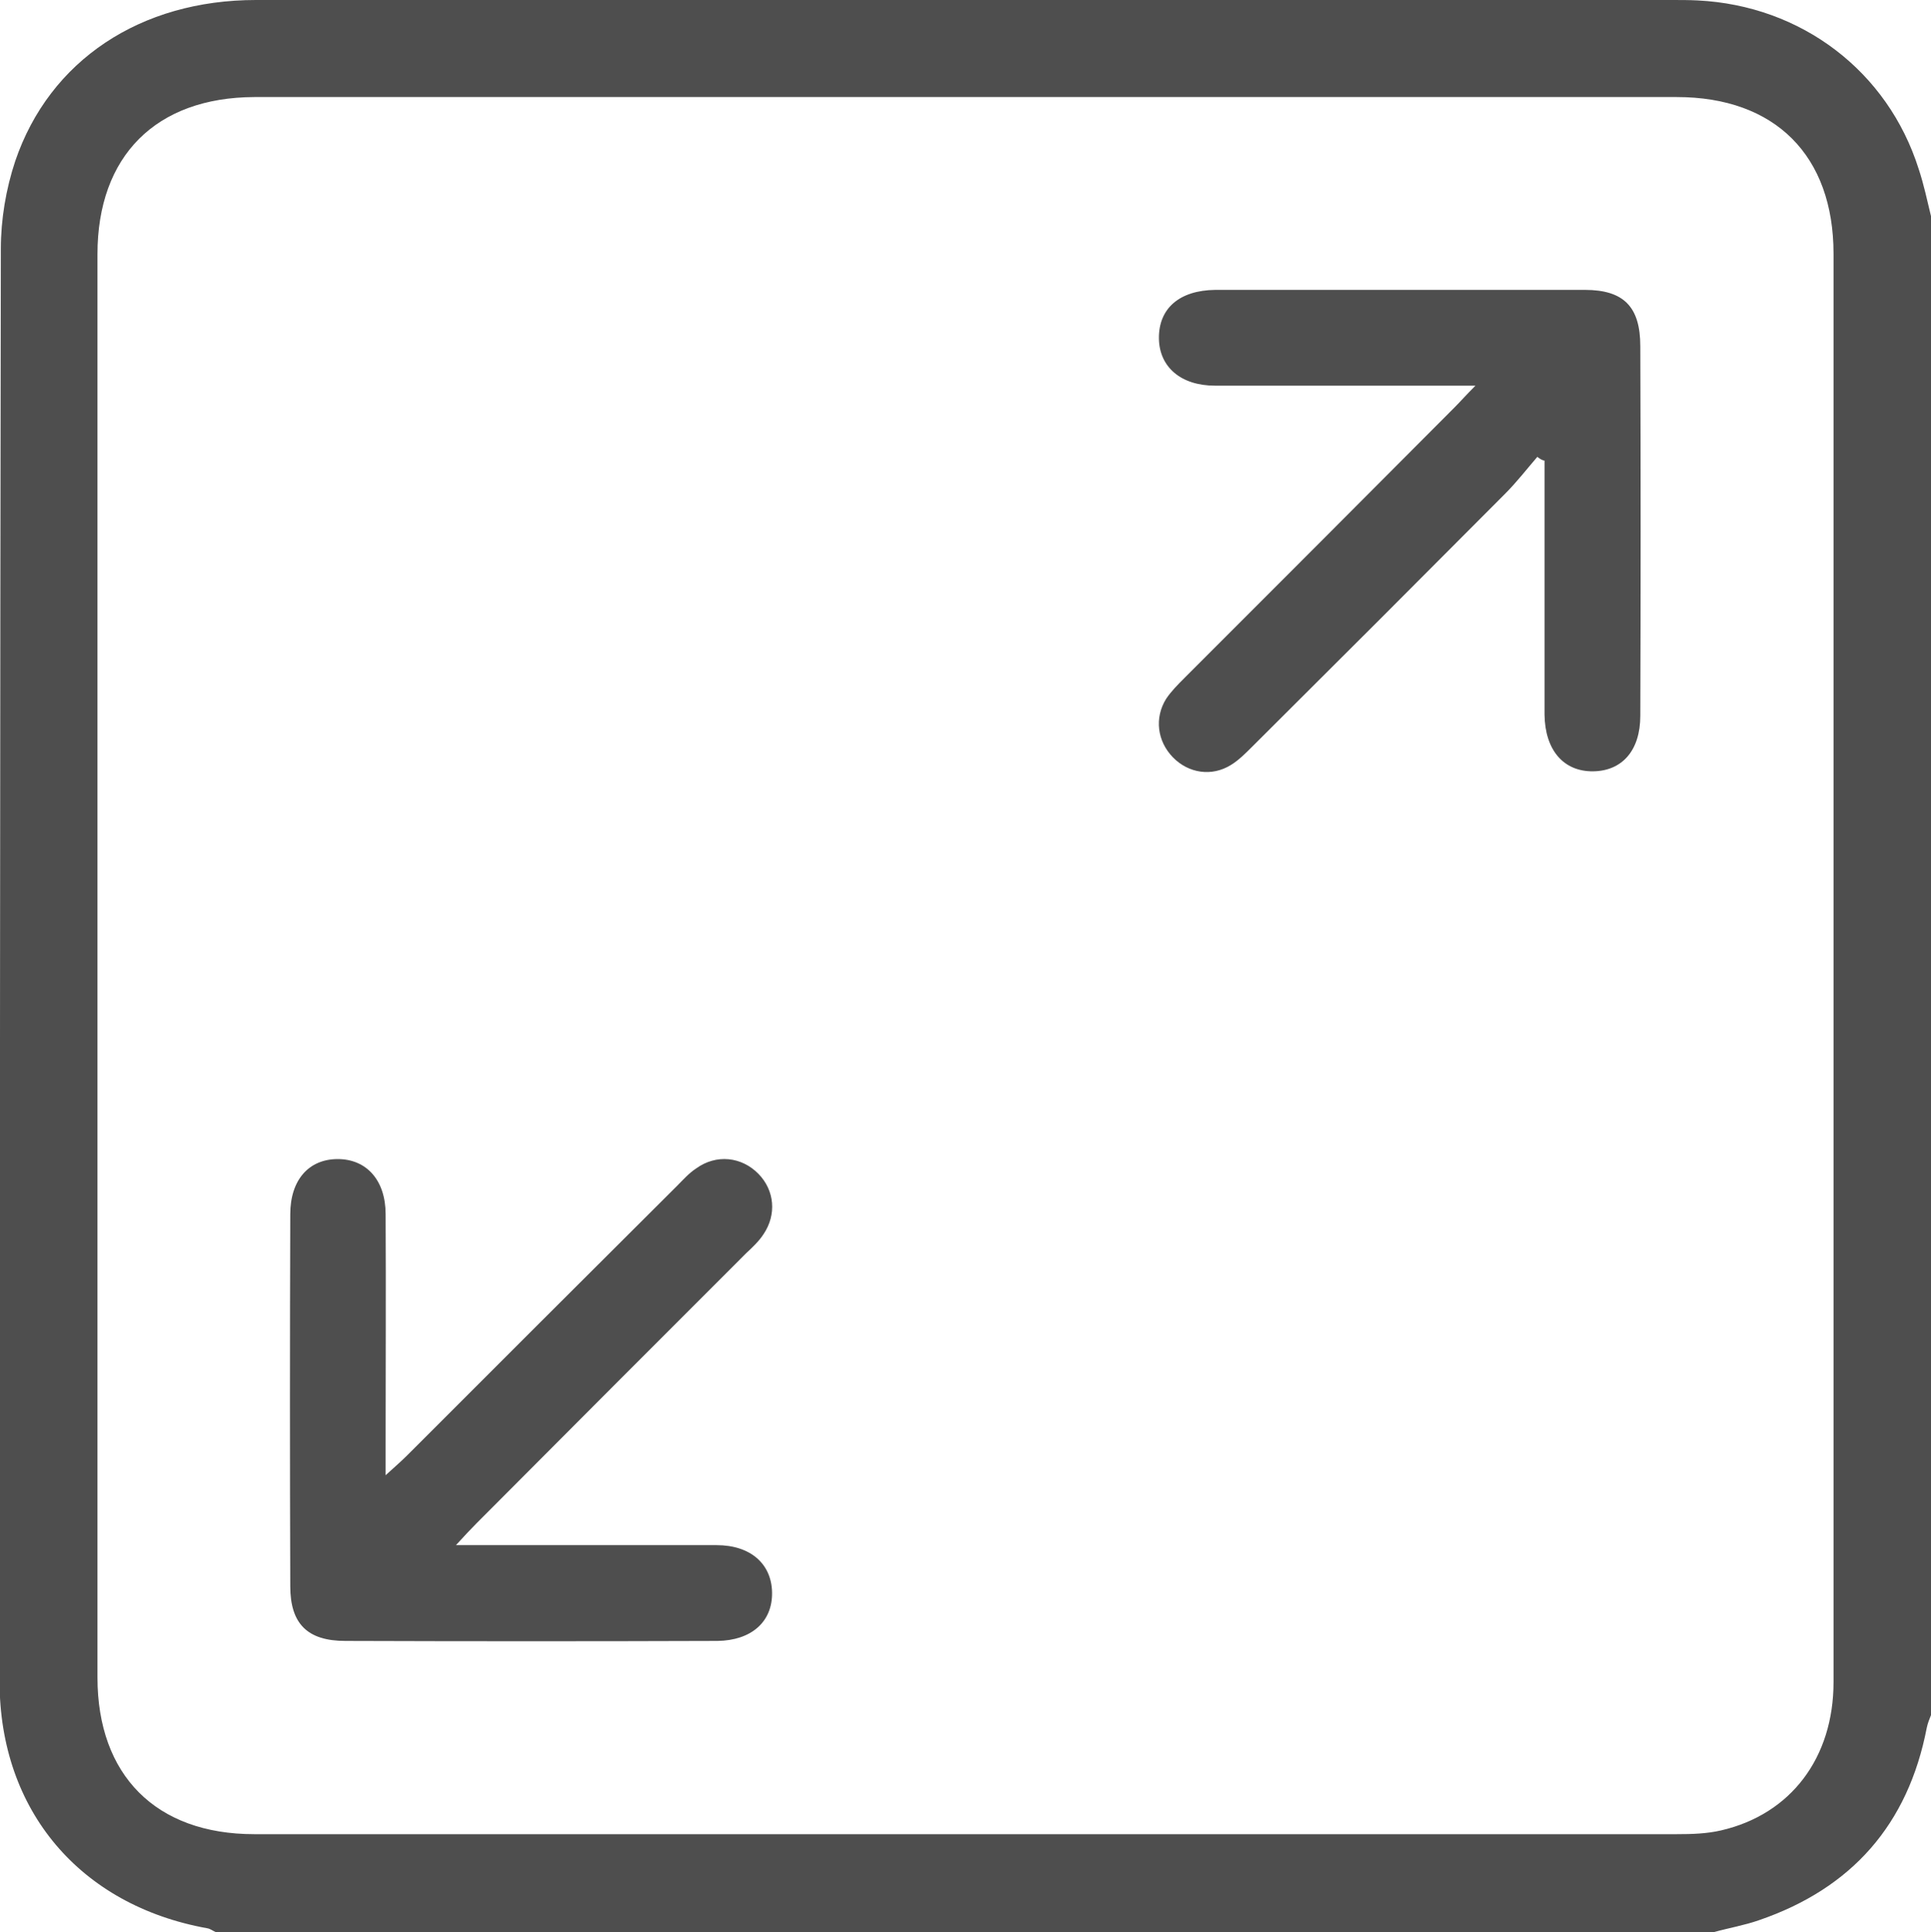
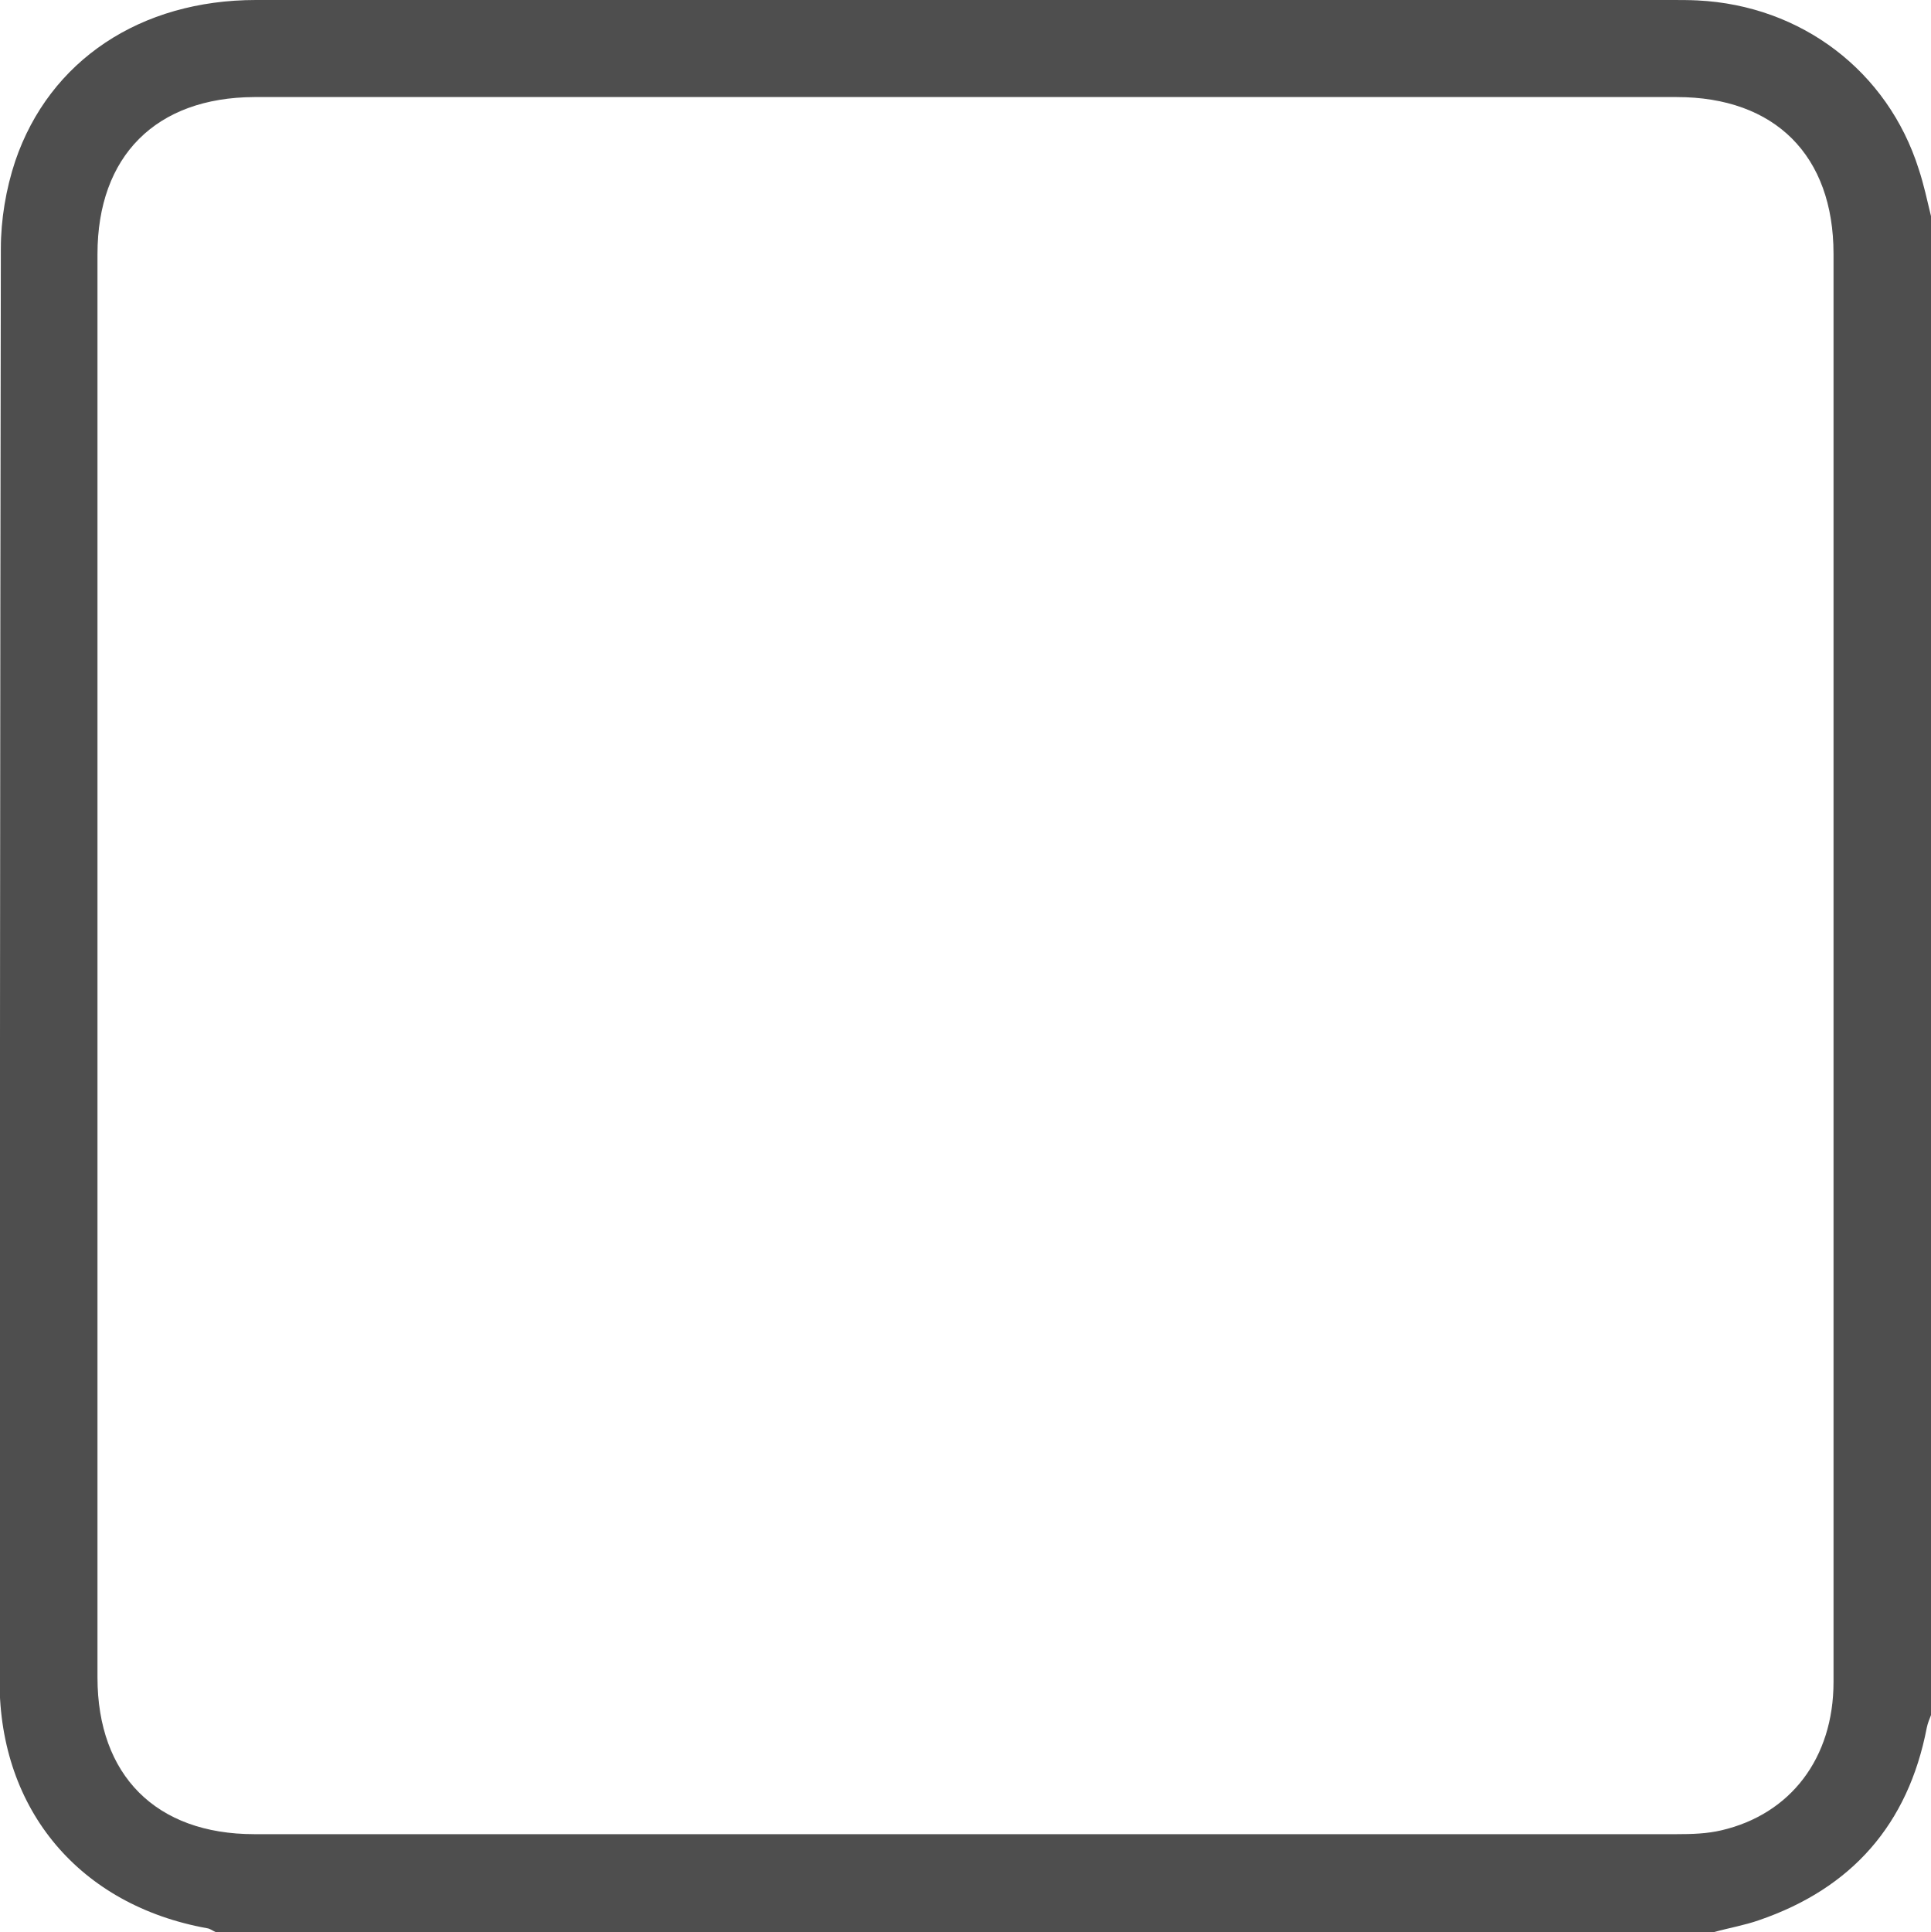
<svg xmlns="http://www.w3.org/2000/svg" version="1.1" id="Layer_1" x="0px" y="0px" viewBox="0 0 45.57 45.59" style="enable-background:new 0 0 45.57 45.59;" xml:space="preserve">
  <style type="text/css"> .st0{fill:url(#SVGID_1_);} .st1{opacity:0.6;} .st2{clip-path:url(#SVGID_3_);} .st3{fill:#89CFBD;} .st4{fill:none;stroke:#89CFBD;stroke-width:2.835;stroke-miterlimit:10;} .st5{fill:#FFFFFF;} .st6{fill:#F1F0F4;} .st7{fill:#354A9F;} .st8{fill:none;stroke:#89CFBD;stroke-width:2.835;stroke-miterlimit:10;} .st9{fill:#4E4E4E;} .st10{fill-rule:evenodd;clip-rule:evenodd;fill:#545474;} .st11{fill:#00A78E;} .st12{fill-rule:evenodd;clip-rule:evenodd;fill:#2264B0;} .st13{fill:#1058A8;} .st14{fill:#363B3D;} .st15{fill:#BF2026;} .st16{clip-path:url(#SVGID_5_);} .st17{fill:#F6F7F9;} .st18{filter:url(#Adobe_OpacityMaskFilter);} .st19{fill:url(#SVGID_9_);} .st20{fill:url(#SVGID_10_);} .st21{fill:url(#SVGID_11_);} .st22{opacity:0;fill:#005F9F;} .st23{opacity:0.032;fill:#005F9F;} .st24{opacity:0.065;fill:#005F9F;} .st25{opacity:0.097;fill:#005F9F;} .st26{opacity:0.129;fill:#005F9F;} .st27{opacity:0.161;fill:#005F9F;} .st28{opacity:0.194;fill:#005F9F;} .st29{opacity:0.226;fill:#005F9F;} .st30{opacity:0.258;fill:#005F9F;} .st31{opacity:0.29;fill:#005F9F;} .st32{opacity:0.323;fill:#005F9F;} .st33{opacity:0.355;fill:#005F9F;} .st34{opacity:0.387;fill:#005F9F;} .st35{opacity:0.419;fill:#005F9F;} .st36{opacity:0.452;fill:#005F9F;} .st37{opacity:0.484;fill:#005F9F;} .st38{opacity:0.516;fill:#005F9F;} .st39{opacity:0.548;fill:#005F9F;} .st40{opacity:0.581;fill:#005F9F;} .st41{opacity:0.613;fill:#005F9F;} .st42{opacity:0.645;fill:#005F9F;} .st43{opacity:0.677;fill:#005F9F;} .st44{opacity:0.71;fill:#005F9F;} .st45{opacity:0.742;fill:#005F9F;} .st46{opacity:0.774;fill:#005F9F;} .st47{opacity:0.806;fill:#005F9F;} .st48{opacity:0.839;fill:#005F9F;} .st49{opacity:0.871;fill:#005F9F;} .st50{opacity:0.903;fill:#005F9F;} .st51{opacity:0.935;fill:#005F9F;} .st52{opacity:0.968;fill:#005F9F;} .st53{fill:#005F9F;} .st54{opacity:0.2;fill:#A6DAEF;} .st55{opacity:0.15;fill:#D7D6D6;} .st56{opacity:0.1;fill:#D7D6D6;} .st57{opacity:0.05;fill:#D7D6D6;} .st58{fill:#95BFC5;} .st59{opacity:0;fill:#A6CDED;} .st60{opacity:9.677419e-03;fill:#A6CDED;} .st61{opacity:0.019;fill:#A6CDED;} .st62{opacity:0.029;fill:#A6CDED;} .st63{opacity:0.039;fill:#A6CDED;} .st64{opacity:0.048;fill:#A6CDED;} .st65{opacity:0.058;fill:#A6CDED;} .st66{opacity:0.068;fill:#A6CDED;} .st67{opacity:0.077;fill:#A6CDED;} .st68{opacity:0.087;fill:#A6CDED;} .st69{opacity:0.097;fill:#A6CDED;} .st70{opacity:0.106;fill:#A6CDED;} .st71{opacity:0.116;fill:#A6CDED;} .st72{opacity:0.126;fill:#A6CDED;} .st73{opacity:0.136;fill:#A6CDED;} .st74{opacity:0.145;fill:#A6CDED;} .st75{opacity:0.155;fill:#A6CDED;} .st76{opacity:0.165;fill:#A6CDED;} .st77{opacity:0.174;fill:#A6CDED;} .st78{opacity:0.184;fill:#A6CDED;} .st79{opacity:0.194;fill:#A6CDED;} .st80{opacity:0.203;fill:#A6CDED;} .st81{opacity:0.213;fill:#A6CDED;} .st82{opacity:0.223;fill:#A6CDED;} .st83{opacity:0.232;fill:#A6CDED;} .st84{opacity:0.242;fill:#A6CDED;} .st85{opacity:0.252;fill:#A6CDED;} .st86{opacity:0.261;fill:#A6CDED;} .st87{opacity:0.271;fill:#A6CDED;} .st88{opacity:0.281;fill:#A6CDED;} .st89{opacity:0.29;fill:#A6CDED;} .st90{opacity:0.3;fill:#A6CDED;} .st91{opacity:0.011;fill:#A6CDED;} .st92{opacity:0.023;fill:#A6CDED;} .st93{opacity:0.034;fill:#A6CDED;} .st94{opacity:0.045;fill:#A6CDED;} .st95{opacity:0.057;fill:#A6CDED;} .st96{opacity:0.079;fill:#A6CDED;} .st97{opacity:0.09;fill:#A6CDED;} .st98{opacity:0.102;fill:#A6CDED;} .st99{opacity:0.113;fill:#A6CDED;} .st100{opacity:0.124;fill:#A6CDED;} .st101{opacity:0.147;fill:#A6CDED;} .st102{opacity:0.158;fill:#A6CDED;} .st103{opacity:0.169;fill:#A6CDED;} .st104{opacity:0.181;fill:#A6CDED;} .st105{opacity:0.192;fill:#A6CDED;} .st106{opacity:0.214;fill:#A6CDED;} .st107{opacity:0.226;fill:#A6CDED;} .st108{opacity:0.237;fill:#A6CDED;} .st109{opacity:0.248;fill:#A6CDED;} .st110{opacity:0.26;fill:#A6CDED;} .st111{opacity:0.282;fill:#A6CDED;} .st112{opacity:0.293;fill:#A6CDED;} .st113{opacity:0.305;fill:#A6CDED;} .st114{opacity:0.316;fill:#A6CDED;} .st115{opacity:0.327;fill:#A6CDED;} .st116{opacity:0.339;fill:#A6CDED;} .st117{opacity:0.35;fill:#A6CDED;} .st118{opacity:4.838710e-03;fill:#A6CDED;} .st119{opacity:0.015;fill:#A6CDED;} .st120{opacity:0.024;fill:#A6CDED;} .st121{opacity:0.043;fill:#A6CDED;} .st122{opacity:0.053;fill:#A6CDED;} .st123{opacity:0.063;fill:#A6CDED;} .st124{opacity:0.073;fill:#A6CDED;} .st125{opacity:0.082;fill:#A6CDED;} .st126{opacity:0.092;fill:#A6CDED;} .st127{opacity:0.111;fill:#A6CDED;} .st128{opacity:0.121;fill:#A6CDED;} .st129{opacity:0.131;fill:#A6CDED;} .st130{opacity:0.14;fill:#A6CDED;} .st131{opacity:0.15;fill:#A6CDED;} .st132{opacity:6.451613e-03;fill:#A6CDED;} .st133{opacity:0.013;fill:#A6CDED;} .st134{opacity:0.026;fill:#A6CDED;} .st135{opacity:0.032;fill:#A6CDED;} .st136{opacity:0.052;fill:#A6CDED;} .st137{opacity:0.065;fill:#A6CDED;} .st138{opacity:0.071;fill:#A6CDED;} .st139{opacity:0.084;fill:#A6CDED;} .st140{opacity:0.103;fill:#A6CDED;} .st141{opacity:0.11;fill:#A6CDED;} .st142{opacity:0.123;fill:#A6CDED;} .st143{opacity:0.129;fill:#A6CDED;} .st144{opacity:0.142;fill:#A6CDED;} .st145{opacity:0.148;fill:#A6CDED;} .st146{opacity:0.161;fill:#A6CDED;} .st147{opacity:0.168;fill:#A6CDED;} .st148{opacity:0.187;fill:#A6CDED;} .st149{opacity:0.2;fill:#A6CDED;} .st150{opacity:0.1;fill:#A6DAEF;} .st151{opacity:0.25;fill:#A6DAEF;} .st152{opacity:0.22;fill:#A6DAEF;} .st153{opacity:0.15;fill:#A6DAEF;} .st154{opacity:0.8;fill:url(#SVGID_12_);} .st155{opacity:0.5;fill:url(#SVGID_13_);} .st156{opacity:0.4;fill:url(#SVGID_14_);} .st157{opacity:0.4;fill:url(#SVGID_15_);} .st158{opacity:0;fill:#FFFFFF;} .st159{opacity:0.016;fill:#FFFFFF;} .st160{opacity:0.032;fill:#FFFFFF;} .st161{opacity:0.048;fill:#FFFFFF;} .st162{opacity:0.065;fill:#FFFFFF;} .st163{opacity:0.081;fill:#FFFFFF;} .st164{opacity:0.097;fill:#FFFFFF;} .st165{opacity:0.113;fill:#FFFFFF;} .st166{opacity:0.129;fill:#FFFFFF;} .st167{opacity:0.145;fill:#FFFFFF;} .st168{opacity:0.161;fill:#FFFFFF;} .st169{opacity:0.177;fill:#FFFFFF;} .st170{opacity:0.194;fill:#FFFFFF;} .st171{opacity:0.21;fill:#FFFFFF;} .st172{opacity:0.226;fill:#FFFFFF;} .st173{opacity:0.242;fill:#FFFFFF;} .st174{opacity:0.258;fill:#FFFFFF;} .st175{opacity:0.274;fill:#FFFFFF;} .st176{opacity:0.29;fill:#FFFFFF;} .st177{opacity:0.306;fill:#FFFFFF;} .st178{opacity:0.323;fill:#FFFFFF;} .st179{opacity:0.339;fill:#FFFFFF;} .st180{opacity:0.355;fill:#FFFFFF;} .st181{opacity:0.371;fill:#FFFFFF;} .st182{opacity:0.387;fill:#FFFFFF;} .st183{opacity:0.403;fill:#FFFFFF;} .st184{opacity:0.419;fill:#FFFFFF;} .st185{opacity:0.435;fill:#FFFFFF;} .st186{opacity:0.452;fill:#FFFFFF;} .st187{opacity:0.468;fill:#FFFFFF;} .st188{opacity:0.484;fill:#FFFFFF;} .st189{opacity:0.5;fill:#FFFFFF;} .st190{opacity:9.677419e-03;fill:#FFFFFF;} .st191{opacity:0.019;fill:#FFFFFF;} .st192{opacity:0.029;fill:#FFFFFF;} .st193{opacity:0.039;fill:#FFFFFF;} .st194{opacity:0.058;fill:#FFFFFF;} .st195{opacity:0.068;fill:#FFFFFF;} .st196{opacity:0.077;fill:#FFFFFF;} .st197{opacity:0.087;fill:#FFFFFF;} .st198{opacity:0.106;fill:#FFFFFF;} .st199{opacity:0.116;fill:#FFFFFF;} .st200{opacity:0.126;fill:#FFFFFF;} .st201{opacity:0.136;fill:#FFFFFF;} .st202{opacity:0.155;fill:#FFFFFF;} .st203{opacity:0.165;fill:#FFFFFF;} .st204{opacity:0.174;fill:#FFFFFF;} .st205{opacity:0.184;fill:#FFFFFF;} .st206{opacity:0.203;fill:#FFFFFF;} .st207{opacity:0.213;fill:#FFFFFF;} .st208{opacity:0.223;fill:#FFFFFF;} .st209{opacity:0.232;fill:#FFFFFF;} .st210{opacity:0.252;fill:#FFFFFF;} .st211{opacity:0.261;fill:#FFFFFF;} .st212{opacity:0.271;fill:#FFFFFF;} .st213{opacity:0.281;fill:#FFFFFF;} .st214{opacity:0.3;fill:#FFFFFF;} .st215{opacity:6.451613e-03;fill:#FFFFFF;} .st216{opacity:0.013;fill:#FFFFFF;} .st217{opacity:0.026;fill:#FFFFFF;} .st218{opacity:0.045;fill:#FFFFFF;} .st219{opacity:0.052;fill:#FFFFFF;} .st220{opacity:0.071;fill:#FFFFFF;} .st221{opacity:0.084;fill:#FFFFFF;} .st222{opacity:0.09;fill:#FFFFFF;} .st223{opacity:0.103;fill:#FFFFFF;} .st224{opacity:0.11;fill:#FFFFFF;} .st225{opacity:0.123;fill:#FFFFFF;} .st226{opacity:0.142;fill:#FFFFFF;} .st227{opacity:0.148;fill:#FFFFFF;} .st228{opacity:0.168;fill:#FFFFFF;} .st229{opacity:0.181;fill:#FFFFFF;} .st230{opacity:0.187;fill:#FFFFFF;} .st231{opacity:0.2;fill:#FFFFFF;} .st232{opacity:0.516;fill:#FFFFFF;} .st233{opacity:0.548;fill:#FFFFFF;} .st234{opacity:0.581;fill:#FFFFFF;} .st235{opacity:0.613;fill:#FFFFFF;} .st236{opacity:0.645;fill:#FFFFFF;} .st237{opacity:0.677;fill:#FFFFFF;} .st238{opacity:0.71;fill:#FFFFFF;} .st239{opacity:0.742;fill:#FFFFFF;} .st240{opacity:0.774;fill:#FFFFFF;} .st241{opacity:0.806;fill:#FFFFFF;} .st242{opacity:0.839;fill:#FFFFFF;} .st243{opacity:0.871;fill:#FFFFFF;} .st244{opacity:0.903;fill:#FFFFFF;} .st245{opacity:0.935;fill:#FFFFFF;} .st246{opacity:0.968;fill:#FFFFFF;} .st247{opacity:0;fill:#046EAB;} .st248{opacity:0.032;fill:#046EAB;} .st249{opacity:0.065;fill:#046EAB;} .st250{opacity:0.097;fill:#046EAB;} .st251{opacity:0.129;fill:#046EAB;} .st252{opacity:0.161;fill:#046EAB;} .st253{opacity:0.194;fill:#046EAB;} .st254{opacity:0.226;fill:#046EAB;} .st255{opacity:0.258;fill:#046EAB;} .st256{opacity:0.29;fill:#046EAB;} .st257{opacity:0.323;fill:#046EAB;} .st258{opacity:0.355;fill:#046EAB;} .st259{opacity:0.387;fill:#046EAB;} .st260{opacity:0.419;fill:#046EAB;} .st261{opacity:0.452;fill:#046EAB;} .st262{opacity:0.484;fill:#046EAB;} .st263{opacity:0.516;fill:#046EAB;} .st264{opacity:0.548;fill:#046EAB;} .st265{opacity:0.581;fill:#046EAB;} .st266{opacity:0.613;fill:#046EAB;} .st267{opacity:0.645;fill:#046EAB;} .st268{opacity:0.677;fill:#046EAB;} .st269{opacity:0.71;fill:#046EAB;} .st270{opacity:0.742;fill:#046EAB;} .st271{opacity:0.774;fill:#046EAB;} .st272{opacity:0.806;fill:#046EAB;} .st273{opacity:0.839;fill:#046EAB;} .st274{opacity:0.871;fill:#046EAB;} .st275{opacity:0.903;fill:#046EAB;} .st276{opacity:0.935;fill:#046EAB;} .st277{opacity:0.968;fill:#046EAB;} .st278{fill:#046EAB;} .st279{opacity:0.15;fill:#95BFC5;} .st280{opacity:0.1;fill:#95BFC5;} .st281{opacity:0.6;fill:#95BFC5;} .st282{opacity:0.7;fill:#95BFC5;} .st283{opacity:0.3;fill:#A6DAEF;} .st284{opacity:0.4;fill:#A6DAEF;} .st285{opacity:0.7;fill:url(#SVGID_16_);} .st286{opacity:0.6;fill:url(#SVGID_17_);} .st287{opacity:0.5;fill:url(#SVGID_18_);} </style>
  <g id="iV3RAf.tif">
    <g>
      <g>
        <path class="st9" d="M45.57,5.1c0,11.79,0,23.58,0,35.37c-0.04,0.1-0.08,0.2-0.1,0.3c-0.44,2.28-1.77,3.79-3.96,4.54 c-0.34,0.12-0.7,0.18-1.06,0.28c-11.79,0-23.57,0-35.36,0c-0.07-0.03-0.13-0.08-0.2-0.09c-3-0.54-4.9-2.78-4.9-5.82 C0,28.41,0,17.14,0.02,5.87c0-0.69,0.12-1.41,0.34-2.07C1.17,1.42,3.32,0,6.04,0c11.14,0,22.27,0,33.41,0c0.2,0,0.41,0,0.61,0.01 c2.45,0.12,4.49,1.67,5.22,3.98C45.4,4.35,45.48,4.73,45.57,5.1z M43.27,22.78c0-5.6,0-11.19,0-16.79c0-2.32-1.38-3.7-3.7-3.7 c-11.19,0-22.38,0-33.57,0C3.68,2.3,2.3,3.68,2.3,6c0,11.19,0,22.39,0,33.58c0,2.31,1.38,3.7,3.7,3.7c11.19,0,22.38,0,33.57,0 c0.35,0,0.71-0.01,1.05-0.09c1.64-0.38,2.65-1.71,2.65-3.5C43.27,34.05,43.27,28.42,43.27,22.78z" />
-         <path class="st9" d="M10.76,36.46c0.3,0,0.48,0,0.65,0c1.83,0,3.67,0,5.5,0c0.8,0,1.3,0.44,1.31,1.12 c0.01,0.69-0.49,1.13-1.29,1.14c-2.93,0.01-5.85,0.01-8.78,0c-0.89,0-1.3-0.4-1.3-1.29c-0.01-2.93-0.01-5.85,0-8.78 c0-0.81,0.44-1.3,1.12-1.3c0.68,0,1.13,0.5,1.13,1.3c0.01,1.83,0,3.67,0,5.5c0,0.18,0,0.36,0,0.66c0.22-0.2,0.37-0.33,0.51-0.47 c2.12-2.12,4.24-4.24,6.37-6.36c0.14-0.14,0.28-0.3,0.45-0.41c0.47-0.34,1.07-0.28,1.47,0.13c0.38,0.39,0.43,0.96,0.12,1.42 c-0.11,0.17-0.26,0.31-0.41,0.45c-2.12,2.12-4.24,4.24-6.36,6.37C11.11,36.08,10.98,36.22,10.76,36.46z" />
-         <path class="st9" d="M36.28,10.78c-0.25,0.29-0.49,0.6-0.76,0.87c-1.99,2-3.98,3.99-5.97,5.97c-0.16,0.16-0.32,0.32-0.5,0.43 c-0.45,0.28-1,0.2-1.37-0.18c-0.37-0.38-0.44-0.93-0.16-1.38c0.12-0.18,0.28-0.34,0.44-0.5c2.12-2.12,4.24-4.24,6.36-6.37 c0.14-0.14,0.27-0.29,0.5-0.52c-0.3,0-0.48,0-0.65,0c-1.83,0-3.67,0-5.5,0c-0.8,0-1.31-0.44-1.32-1.11 c-0.01-0.71,0.48-1.14,1.33-1.15c2.91,0,5.81,0,8.72,0c0.92,0,1.31,0.4,1.31,1.33c0.01,2.91,0.01,5.82,0,8.72 c0,0.82-0.43,1.3-1.11,1.31c-0.7,0.01-1.14-0.5-1.15-1.34c0-2,0-3.99,0-5.99C36.39,10.86,36.33,10.82,36.28,10.78z" />
      </g>
    </g>
  </g>
</svg>